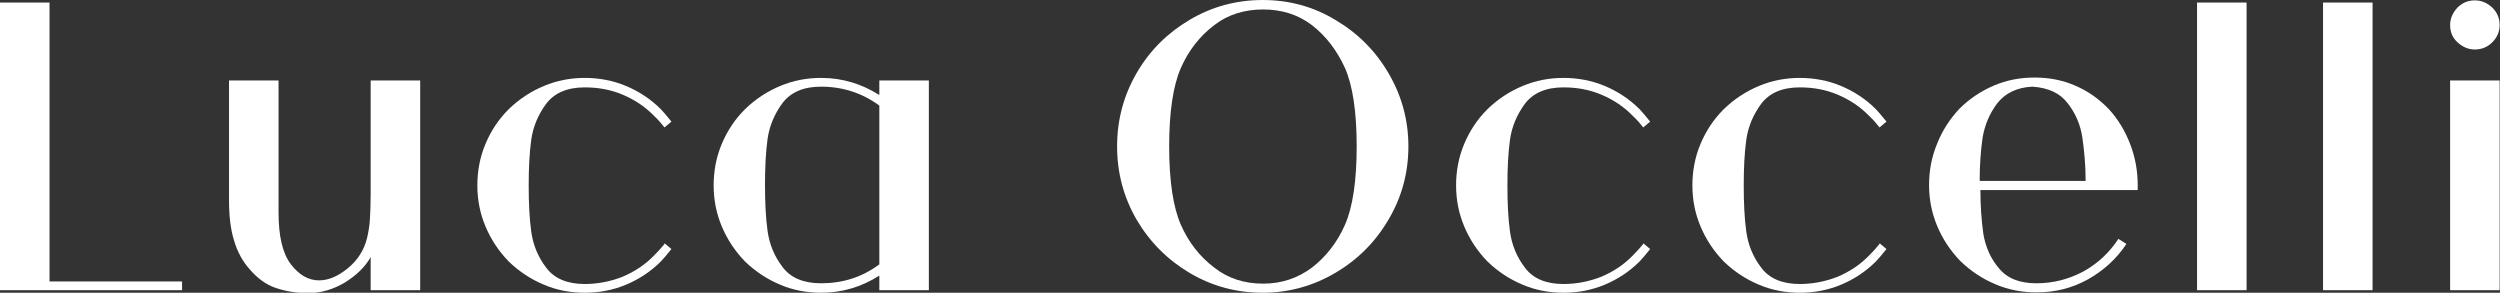
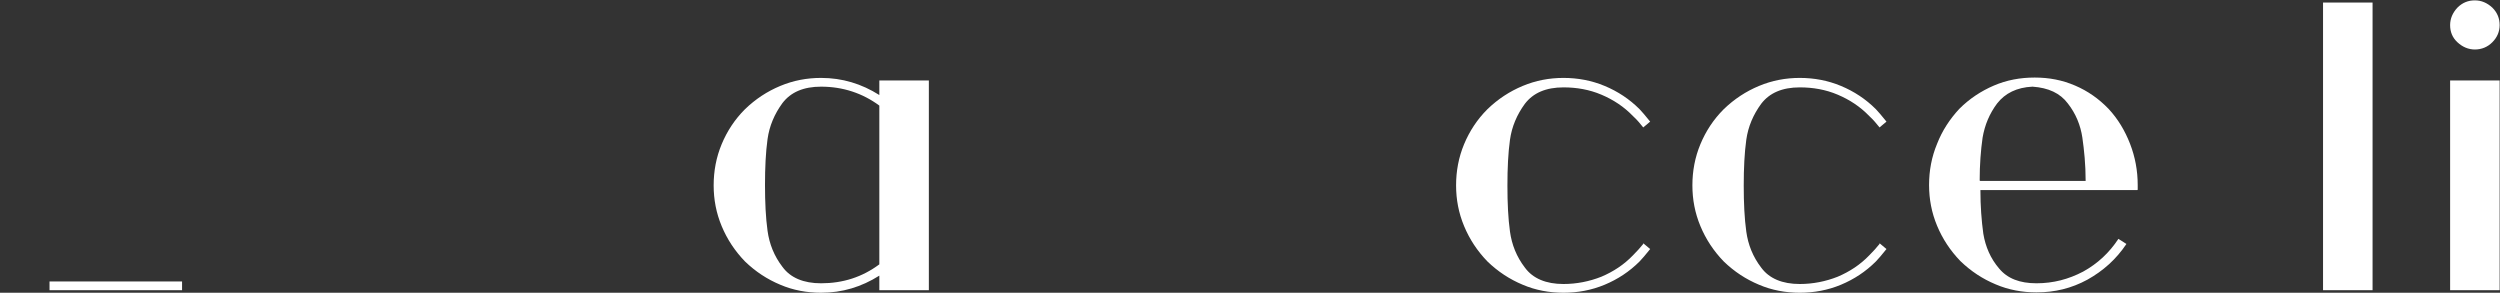
<svg xmlns="http://www.w3.org/2000/svg" id="Livello_2" viewBox="0 0 68.66 8.04">
  <rect x="0" y="0" width="68.66" height="8.04" fill="#333333" stroke="none" />
  <defs>
    <style>.cls-1{fill:#fff;}</style>
  </defs>
  <g id="Livello_1-2">
-     <path class="cls-1" d="m1.36,7.73h3.64v.24H0V.07h1.36v7.66Z" />
-     <path class="cls-1" d="m6.29,5.47v-3.26h1.36v3.62c0,.66.11,1.13.34,1.43s.49.44.77.44c.26,0,.52-.11.79-.33.27-.22.45-.5.53-.83.04-.17.07-.34.08-.53.01-.18.02-.41.02-.68v-3.12h1.36v5.76h-1.36v-.91c-.15.27-.39.5-.71.7-.32.19-.66.29-1.01.29-.32,0-.61-.05-.88-.14s-.5-.26-.71-.5c-.2-.22-.35-.49-.44-.8-.1-.31-.14-.69-.14-1.13Z" />
-     <path class="cls-1" d="m18.25,6.68l.19.16c-.13.16-.22.27-.29.34-.28.28-.6.49-.96.64-.36.15-.74.22-1.13.22s-.77-.07-1.12-.22c-.36-.15-.68-.36-.97-.64-.28-.29-.49-.61-.64-.97s-.22-.73-.22-1.12.07-.77.22-1.13c.15-.36.36-.68.64-.96.29-.28.61-.49.97-.64.36-.15.73-.22,1.12-.22s.77.07,1.13.22c.36.15.68.36.96.64.06.06.16.18.29.34l-.19.16c-.08-.1-.17-.21-.28-.31-.25-.26-.54-.45-.87-.59-.33-.14-.68-.2-1.04-.2-.48,0-.83.15-1.06.45-.22.3-.36.63-.41.99-.05.36-.07.78-.07,1.26s.02.9.07,1.26c.05.36.18.69.41.99.22.3.58.45,1.06.45.36,0,.71-.07,1.04-.2.33-.14.62-.33.87-.59.1-.1.2-.21.28-.31Z" />
+     <path class="cls-1" d="m1.36,7.73h3.64v.24H0h1.36v7.66Z" />
    <path class="cls-1" d="m25.51,2.21v5.76h-1.36v-.4c-.49.31-1.02.47-1.6.47-.39,0-.77-.07-1.12-.22-.36-.15-.68-.36-.97-.64-.28-.29-.49-.61-.64-.97s-.22-.73-.22-1.12.07-.77.22-1.13c.15-.36.36-.68.64-.96.29-.28.61-.49.97-.64.36-.15.73-.22,1.12-.22.58,0,1.11.16,1.6.47v-.4h1.36Zm-1.36,5.06V2.9c-.46-.34-1-.52-1.6-.52-.48,0-.83.15-1.06.45-.22.3-.36.63-.41.99-.05.36-.07.78-.07,1.26s.02.9.07,1.26c.05.36.18.69.41.99.22.3.58.45,1.06.45.6,0,1.13-.17,1.6-.52Z" />
-     <path class="cls-1" d="m38.68,4.02c0,.72-.18,1.39-.54,2-.36.62-.85,1.11-1.46,1.47-.61.36-1.28.55-2,.55s-1.39-.18-2-.54c-.61-.36-1.1-.85-1.46-1.46-.36-.62-.54-1.29-.54-2.02s.18-1.4.54-2.02c.36-.62.85-1.1,1.46-1.46.61-.36,1.28-.54,2-.54s1.39.18,2,.55c.61.36,1.1.85,1.46,1.47.36.62.54,1.28.54,2Zm-1.42,0c0-.95-.11-1.67-.32-2.15-.22-.48-.52-.88-.91-1.18-.38-.29-.83-.43-1.34-.43s-.97.14-1.34.43c-.4.3-.71.7-.92,1.18-.21.48-.32,1.2-.32,2.15s.11,1.67.32,2.15.52.88.92,1.18c.38.3.83.44,1.34.44s.95-.15,1.34-.44c.39-.3.7-.7.91-1.18s.32-1.2.32-2.15Z" />
    <path class="cls-1" d="m45.13,6.68l.19.16c-.13.16-.22.27-.29.34-.28.28-.6.49-.96.64-.36.15-.74.22-1.13.22s-.77-.07-1.12-.22c-.36-.15-.68-.36-.97-.64-.28-.29-.49-.61-.64-.97s-.22-.73-.22-1.12.07-.77.22-1.13c.15-.36.36-.68.64-.96.29-.28.61-.49.97-.64.36-.15.73-.22,1.12-.22s.77.07,1.13.22c.36.15.68.36.96.64.06.06.16.18.29.34l-.19.16c-.08-.1-.17-.21-.28-.31-.25-.26-.54-.45-.87-.59-.33-.14-.68-.2-1.04-.2-.48,0-.83.15-1.06.45-.22.3-.36.63-.41.99-.05.36-.07.78-.07,1.26s.02.9.07,1.26c.05.36.18.69.41.99.22.3.58.45,1.06.45.36,0,.71-.07,1.04-.2.33-.14.62-.33.87-.59.1-.1.2-.21.28-.31Z" />
    <path class="cls-1" d="m51.62,6.68l.19.16c-.13.16-.22.27-.29.34-.28.28-.6.49-.96.64-.36.15-.74.22-1.13.22s-.77-.07-1.12-.22c-.36-.15-.68-.36-.97-.64-.28-.29-.49-.61-.64-.97s-.22-.73-.22-1.12.07-.77.22-1.13c.15-.36.36-.68.64-.96.29-.28.61-.49.97-.64.36-.15.73-.22,1.12-.22s.77.07,1.13.22c.36.15.68.36.96.64.06.06.16.18.29.34l-.19.16c-.08-.1-.17-.21-.28-.31-.25-.26-.54-.45-.87-.59-.33-.14-.68-.2-1.04-.2-.48,0-.83.15-1.06.45-.22.3-.36.63-.41.99-.05.36-.07.78-.07,1.26s.02.9.07,1.26c.05.36.18.69.41.99.22.3.58.45,1.06.45.36,0,.71-.07,1.04-.2.33-.14.62-.33.87-.59.1-.1.2-.21.28-.31Z" />
    <path class="cls-1" d="m58.7,5.22h-4.31c0,.44.03.84.08,1.2.06.36.2.68.43.95.23.28.57.41,1.03.41s.88-.11,1.28-.32c.4-.22.72-.52.97-.9l.22.14c-.28.42-.64.74-1.07.98-.44.24-.9.35-1.4.35-.39,0-.77-.07-1.12-.22-.36-.15-.68-.36-.97-.64-.28-.29-.49-.61-.64-.97s-.22-.73-.22-1.12.07-.77.22-1.13c.14-.36.35-.68.61-.96.28-.28.6-.49.95-.64s.72-.22,1.12-.22.76.07,1.11.22.65.36.92.64c.26.28.45.6.59.96.14.36.21.74.21,1.13v.13Zm-4.31-.25h2.89c0-.45-.04-.84-.09-1.19-.05-.34-.18-.66-.4-.94-.21-.28-.53-.43-.97-.46-.43.02-.75.18-.97.46-.21.28-.34.59-.4.94-.05.35-.08.74-.08,1.18Z" />
-     <path class="cls-1" d="m60.34.07h1.36v7.9h-1.36V.07Z" />
    <path class="cls-1" d="m63.8.07h1.36v7.9h-1.36V.07Z" />
    <path class="cls-1" d="m67.98,1.36c-.19,0-.35-.07-.49-.2s-.2-.29-.2-.47.07-.34.2-.48c.14-.14.3-.2.48-.2s.34.07.48.2c.14.14.2.3.2.48s-.07.34-.2.47-.29.2-.49.2Zm.67,6.61h-1.36V2.21h1.36v5.76Z" />
  </g>
</svg>